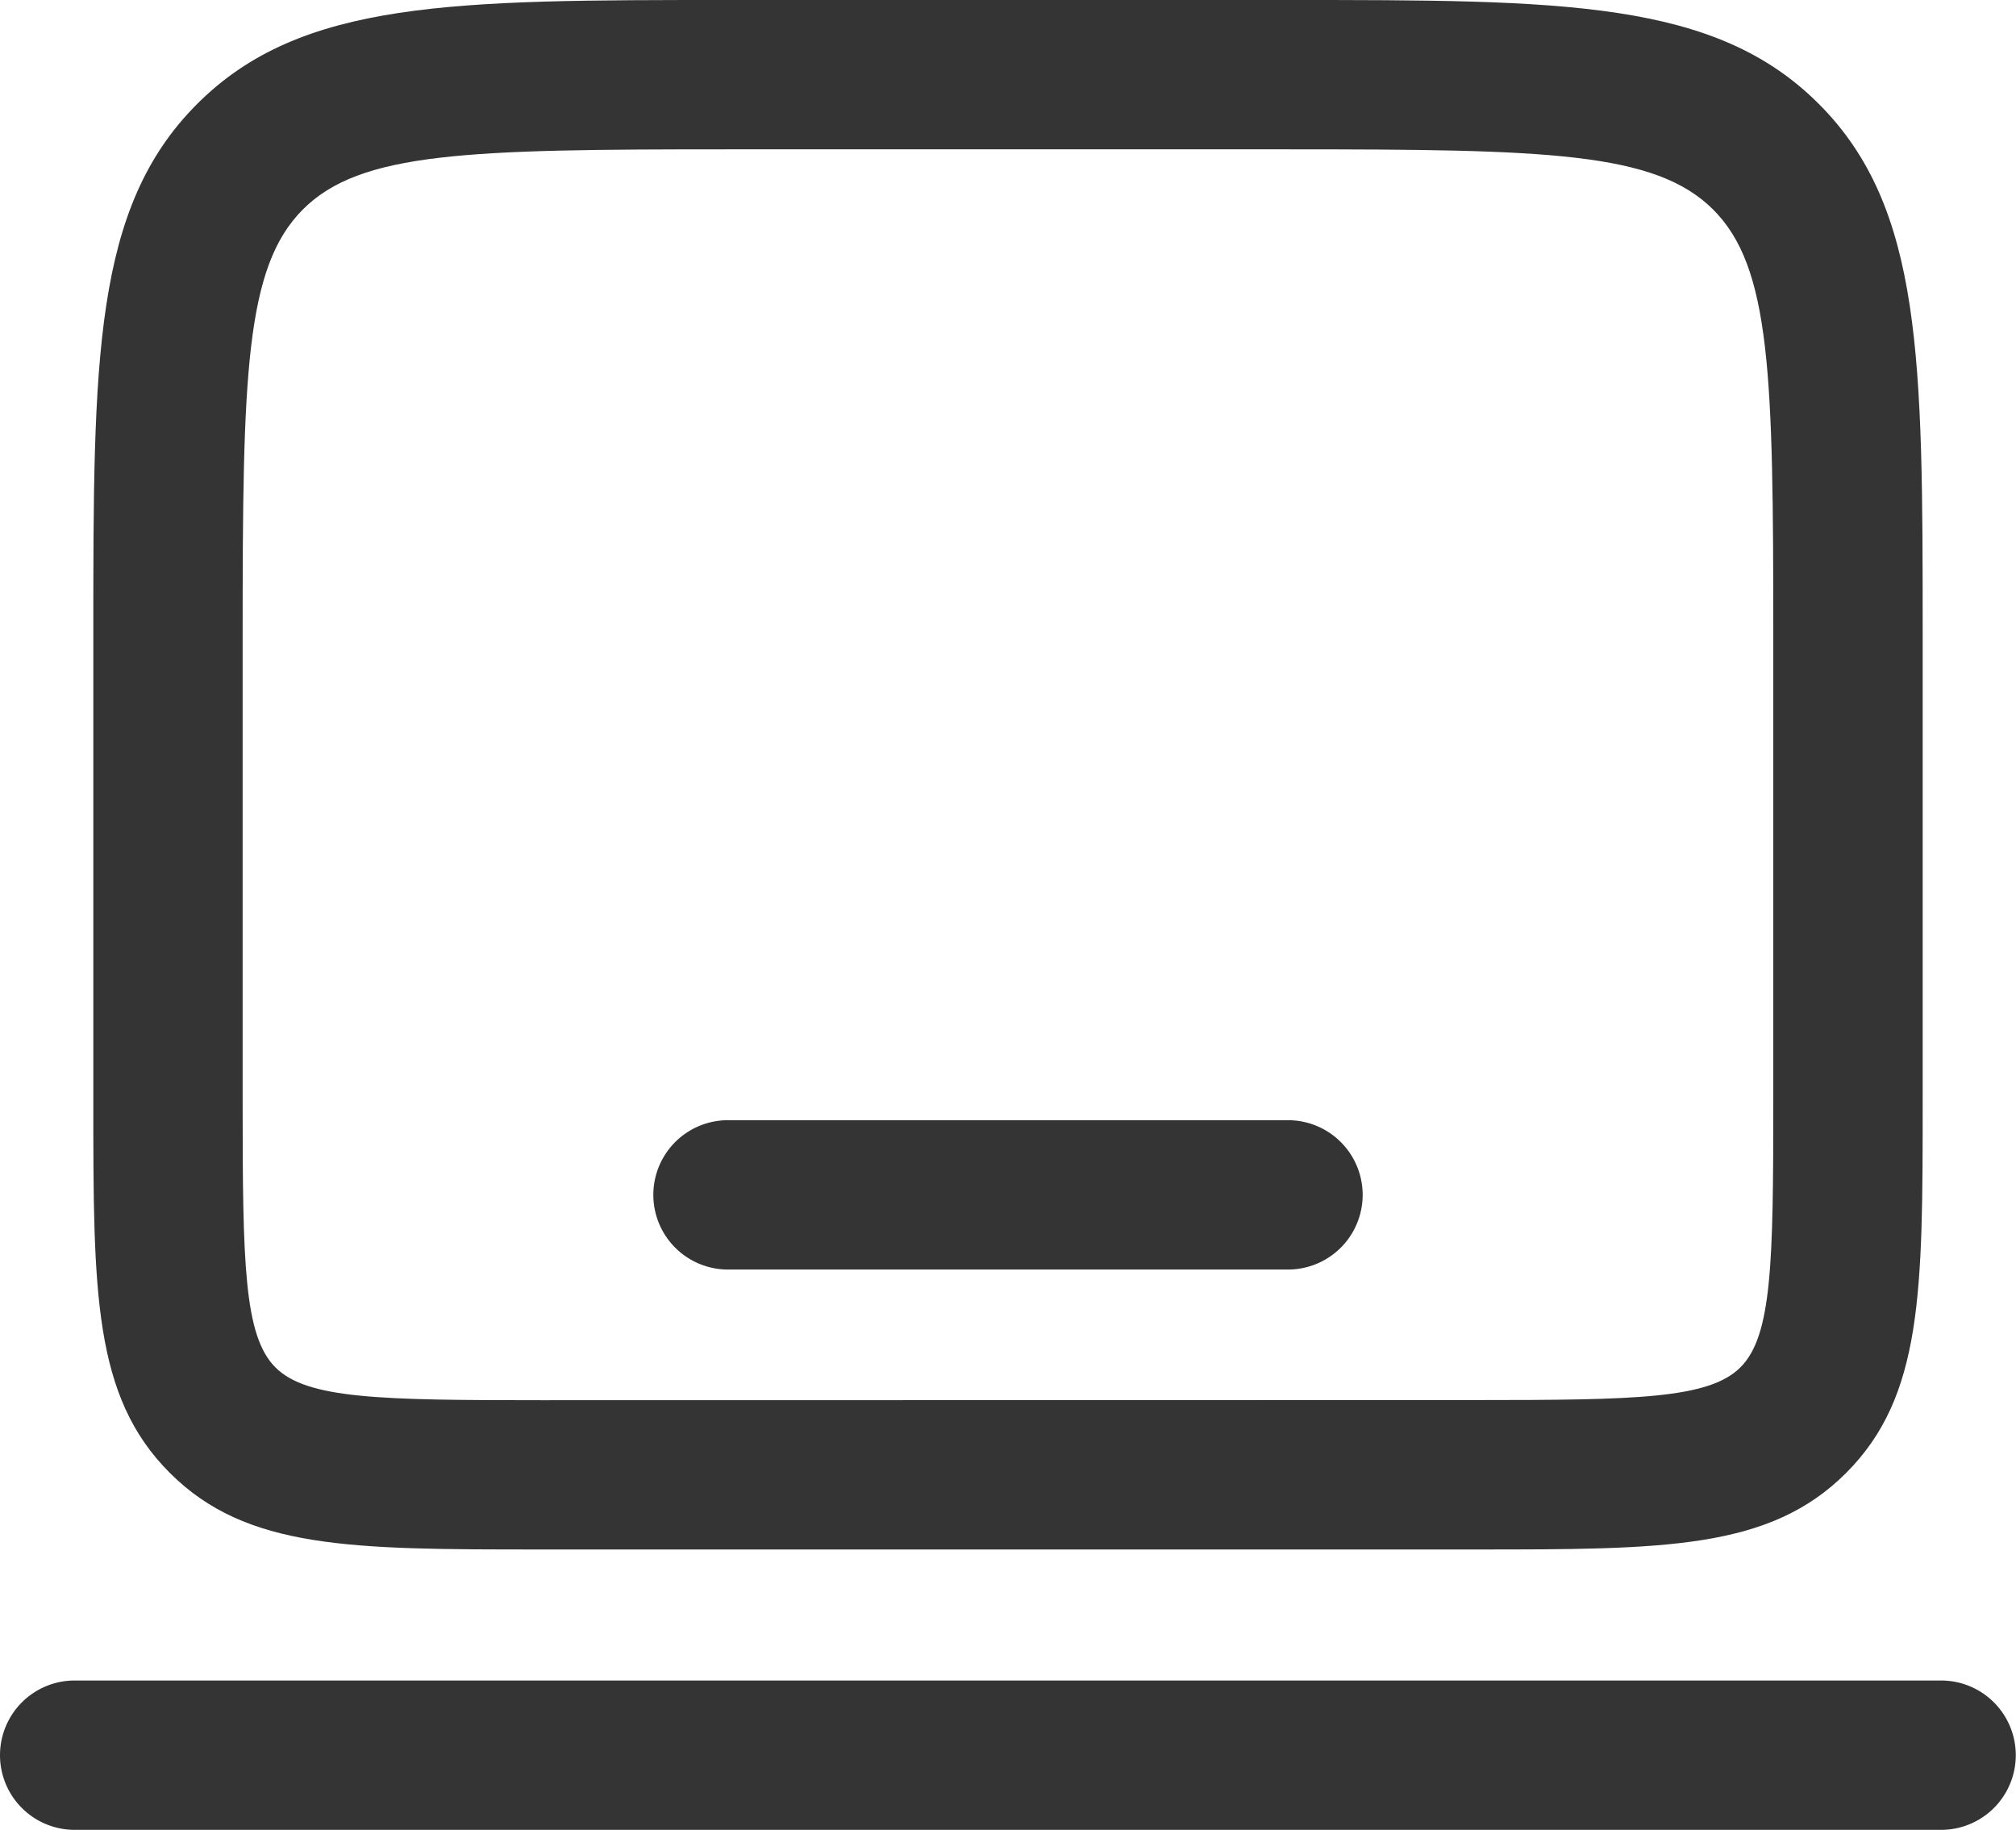
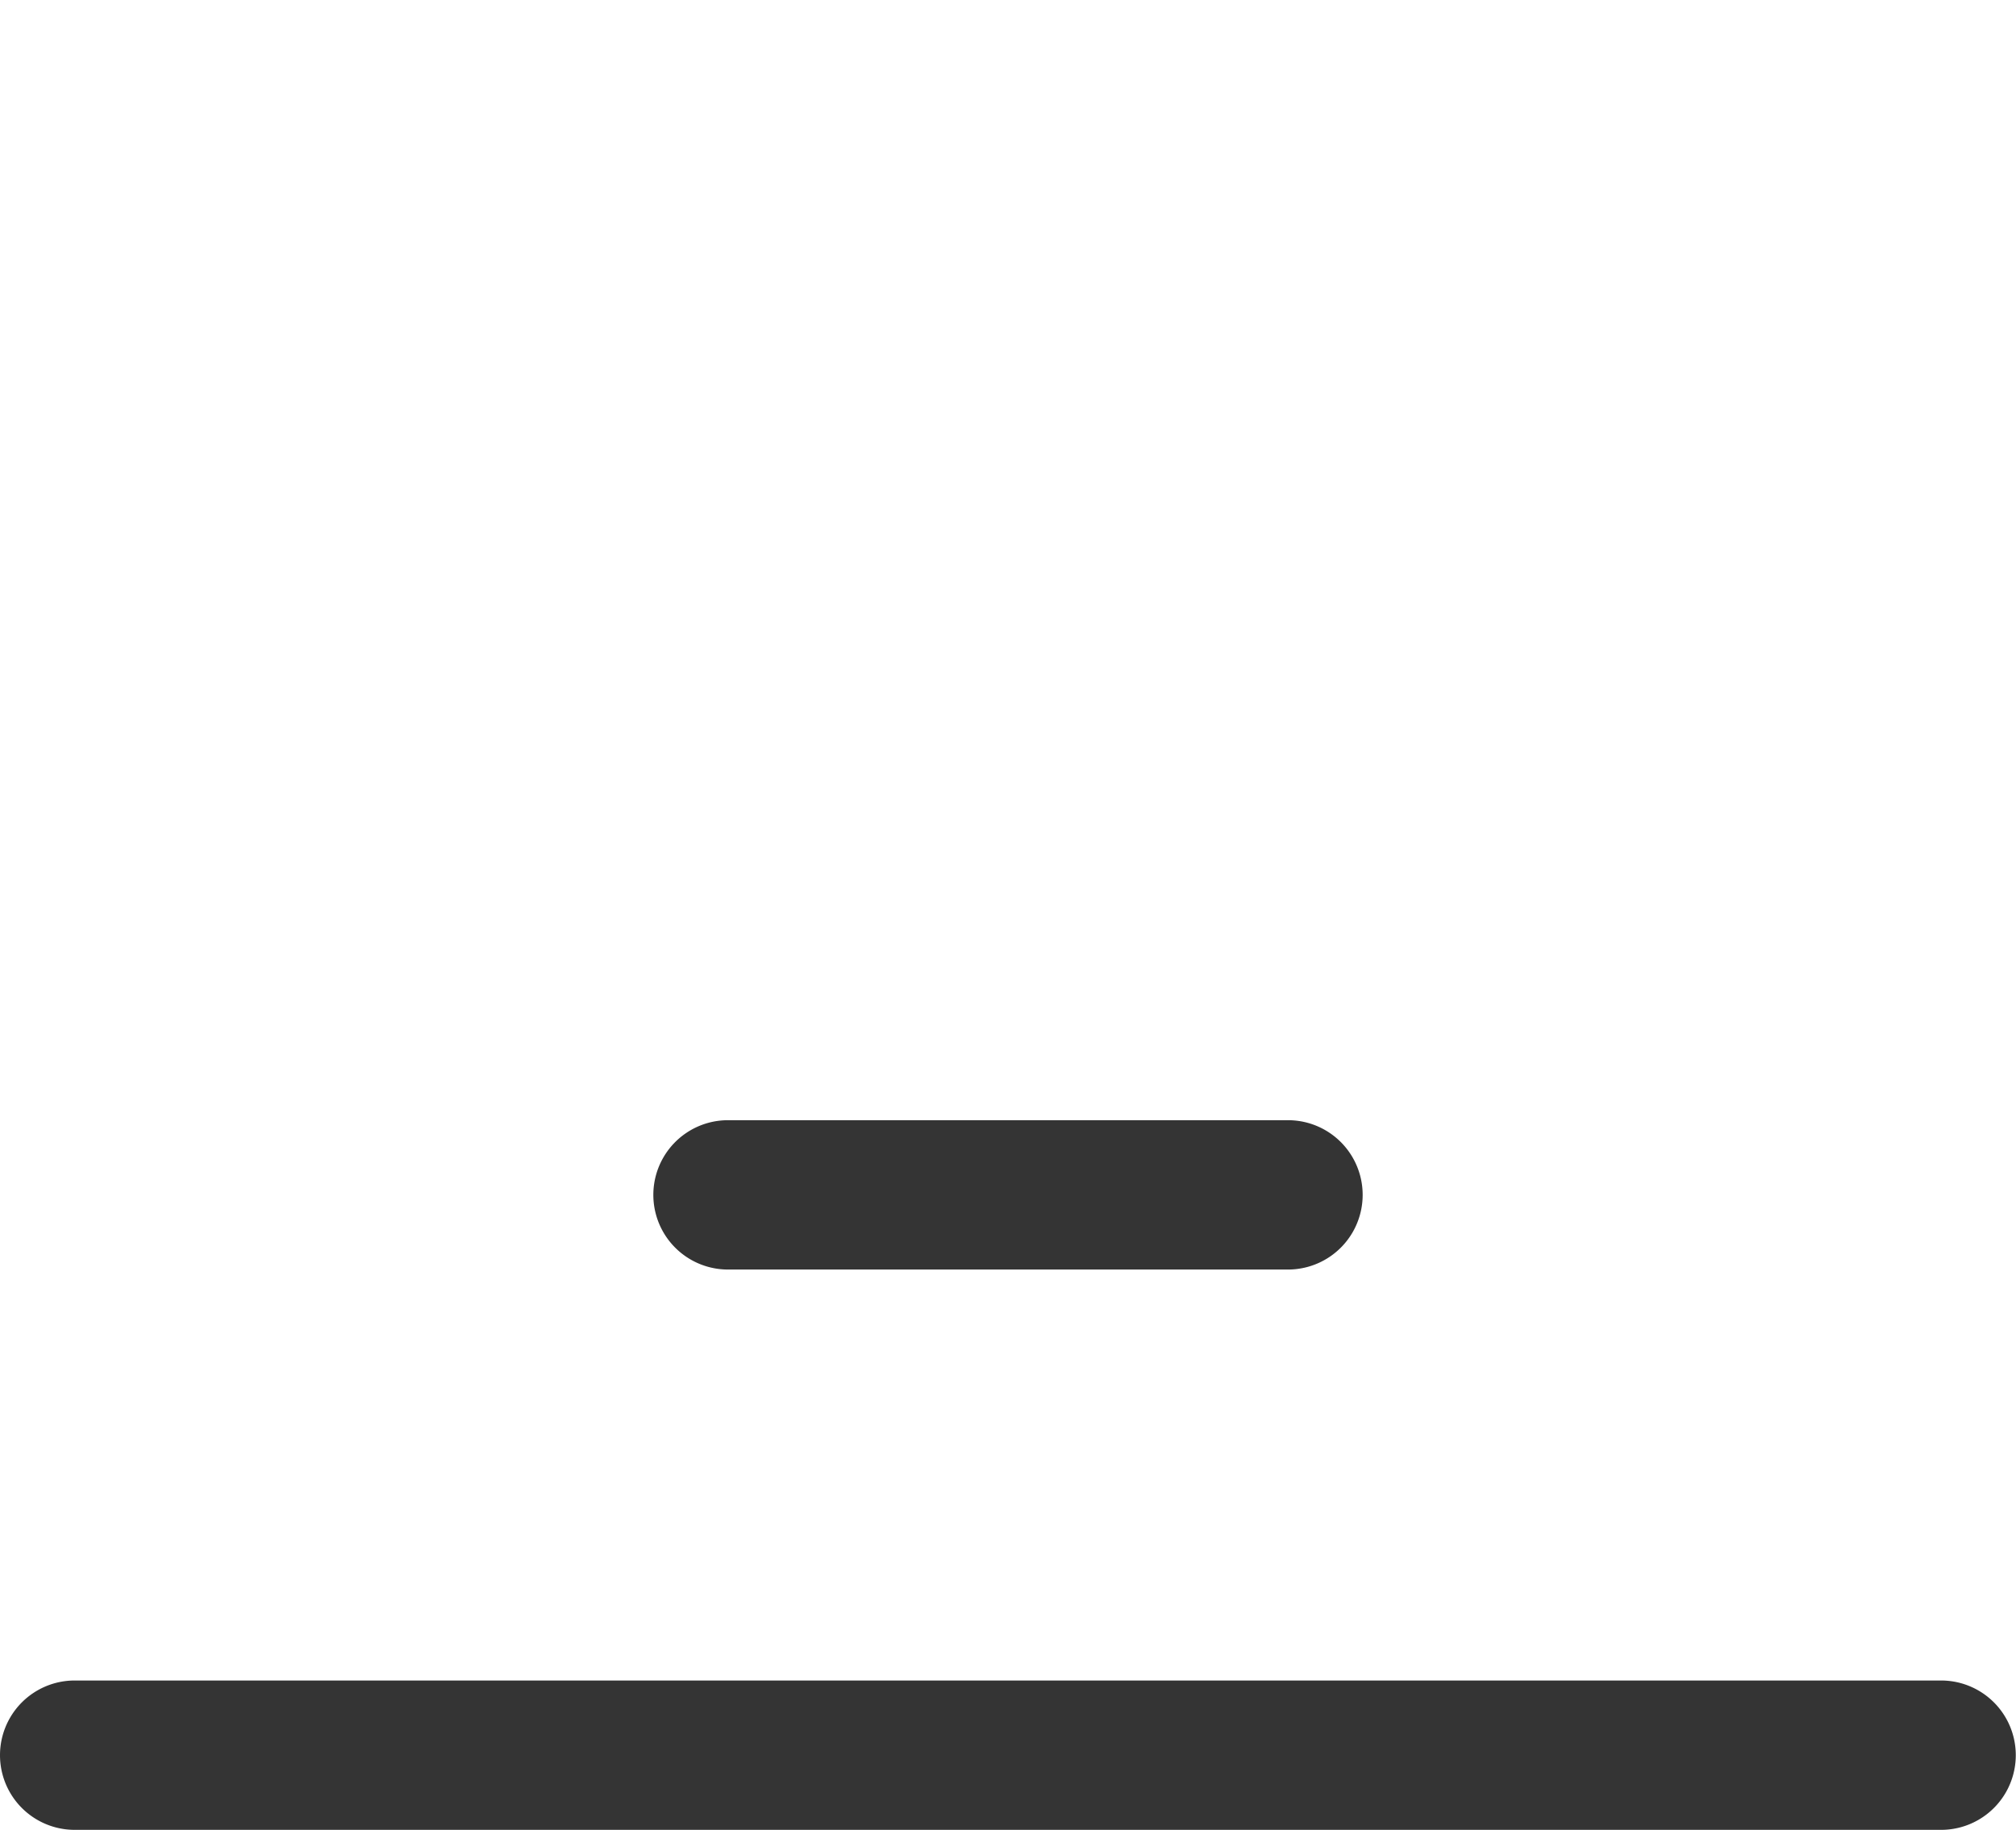
<svg xmlns="http://www.w3.org/2000/svg" width="27.975" height="25.385" viewBox="0 0 27.975 25.385">
  <g id="Laptop-Minimalistic--Streamline-Solar-Ar" transform="translate(0 -1.163)">
-     <path id="Path_34048" data-name="Path 34048" d="M10.182,1.375h7.771c3.82,0,5.924,0,7.365,1.441s1.442,3.546,1.442,7.365v6.476c0,2.639,0,4.092-1.062,5.154s-2.516,1.062-5.154,1.062H7.592c-2.639,0-4.092,0-5.155-1.062S1.375,19.3,1.375,16.658V10.182c0-3.82,0-5.924,1.441-7.365S6.362,1.375,10.182,1.375ZM20.543,20.8c2.242,0,3.252-.018,3.689-.455s.455-1.447.455-3.689V10.182c0-3.6-.032-5.1-.835-5.9s-2.3-.835-5.9-.835H10.182c-3.6,0-5.1.032-5.9.835s-.835,2.3-.835,5.9v6.476c0,2.242.018,3.252.455,3.689s1.447.455,3.689.455Z" transform="translate(-0.08 -0.212)" fill="#343434" />
    <path id="Path_34049" data-name="Path 34049" d="M27.689,14.7H1.786a1.036,1.036,0,0,1,0-2.072h25.9a1.036,1.036,0,0,1,0,2.072Z" transform="translate(-0.75 11.851)" fill="#343434" />
    <path id="Path_34050" data-name="Path 34050" d="M13.932,10.947H6.161a1.036,1.036,0,0,1,0-2.072h7.771a1.036,1.036,0,0,1,0,2.072Z" transform="translate(3.941 7.83)" fill="#343434" />
  </g>
</svg>